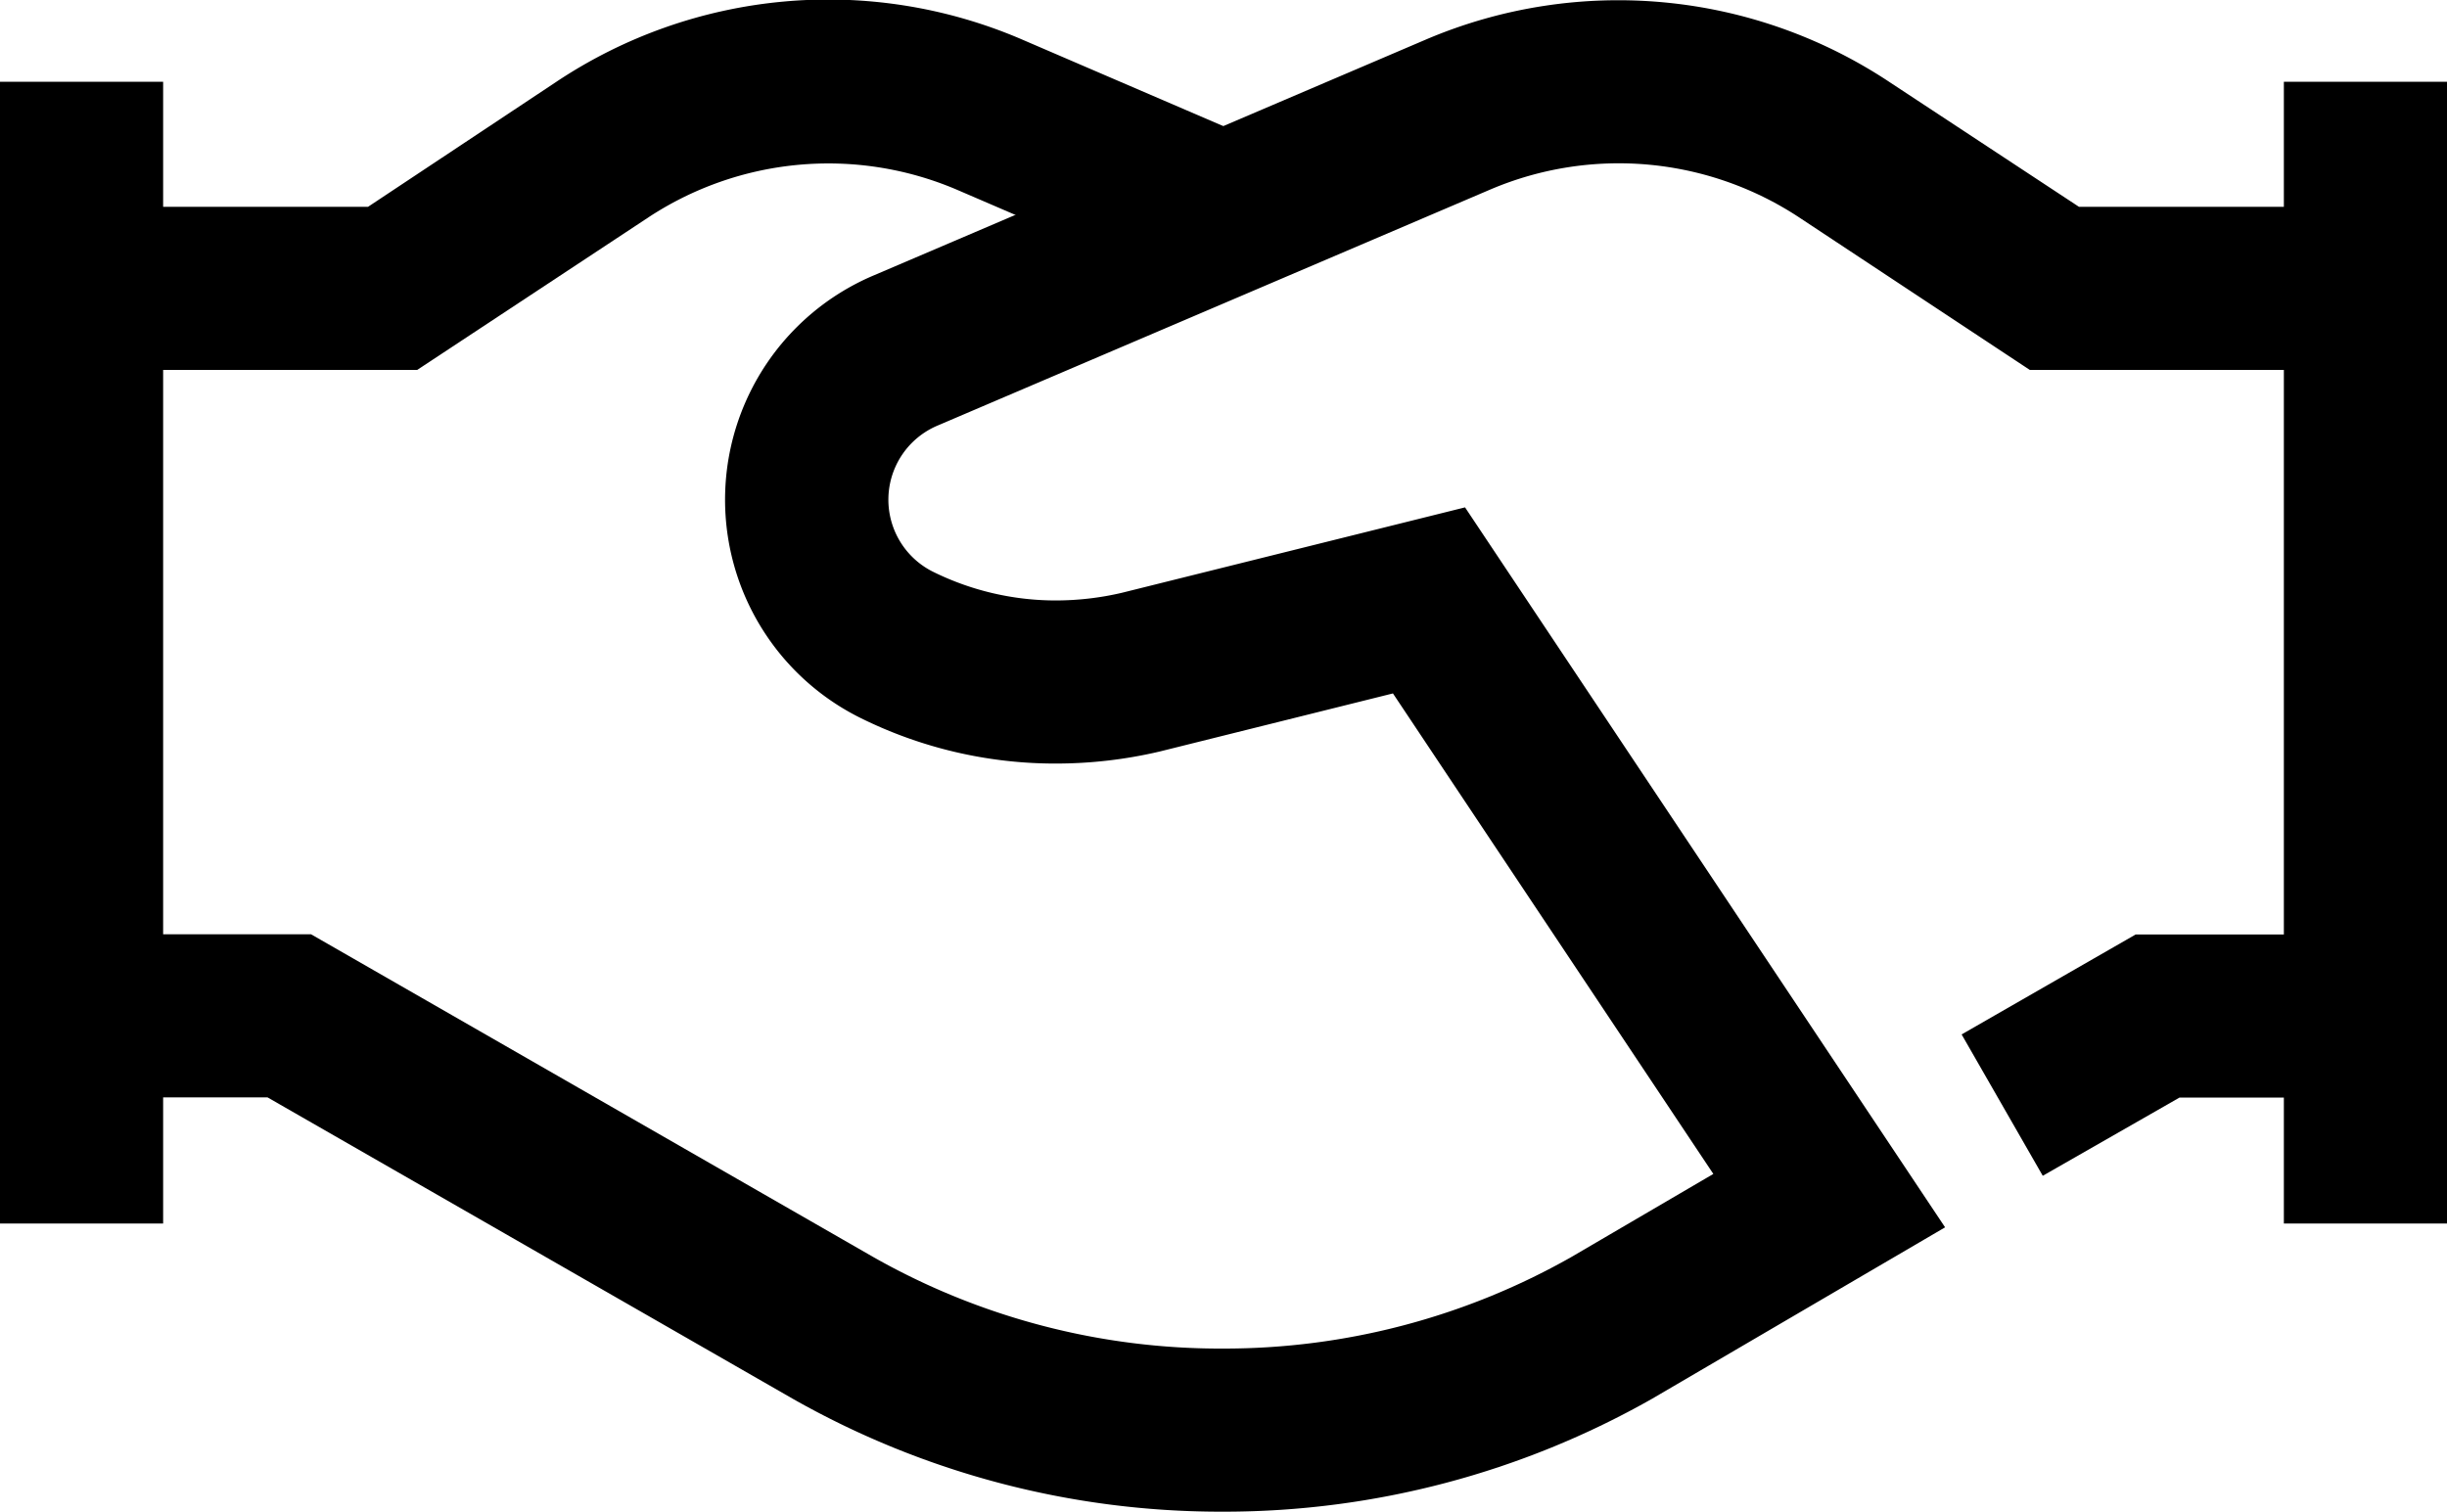
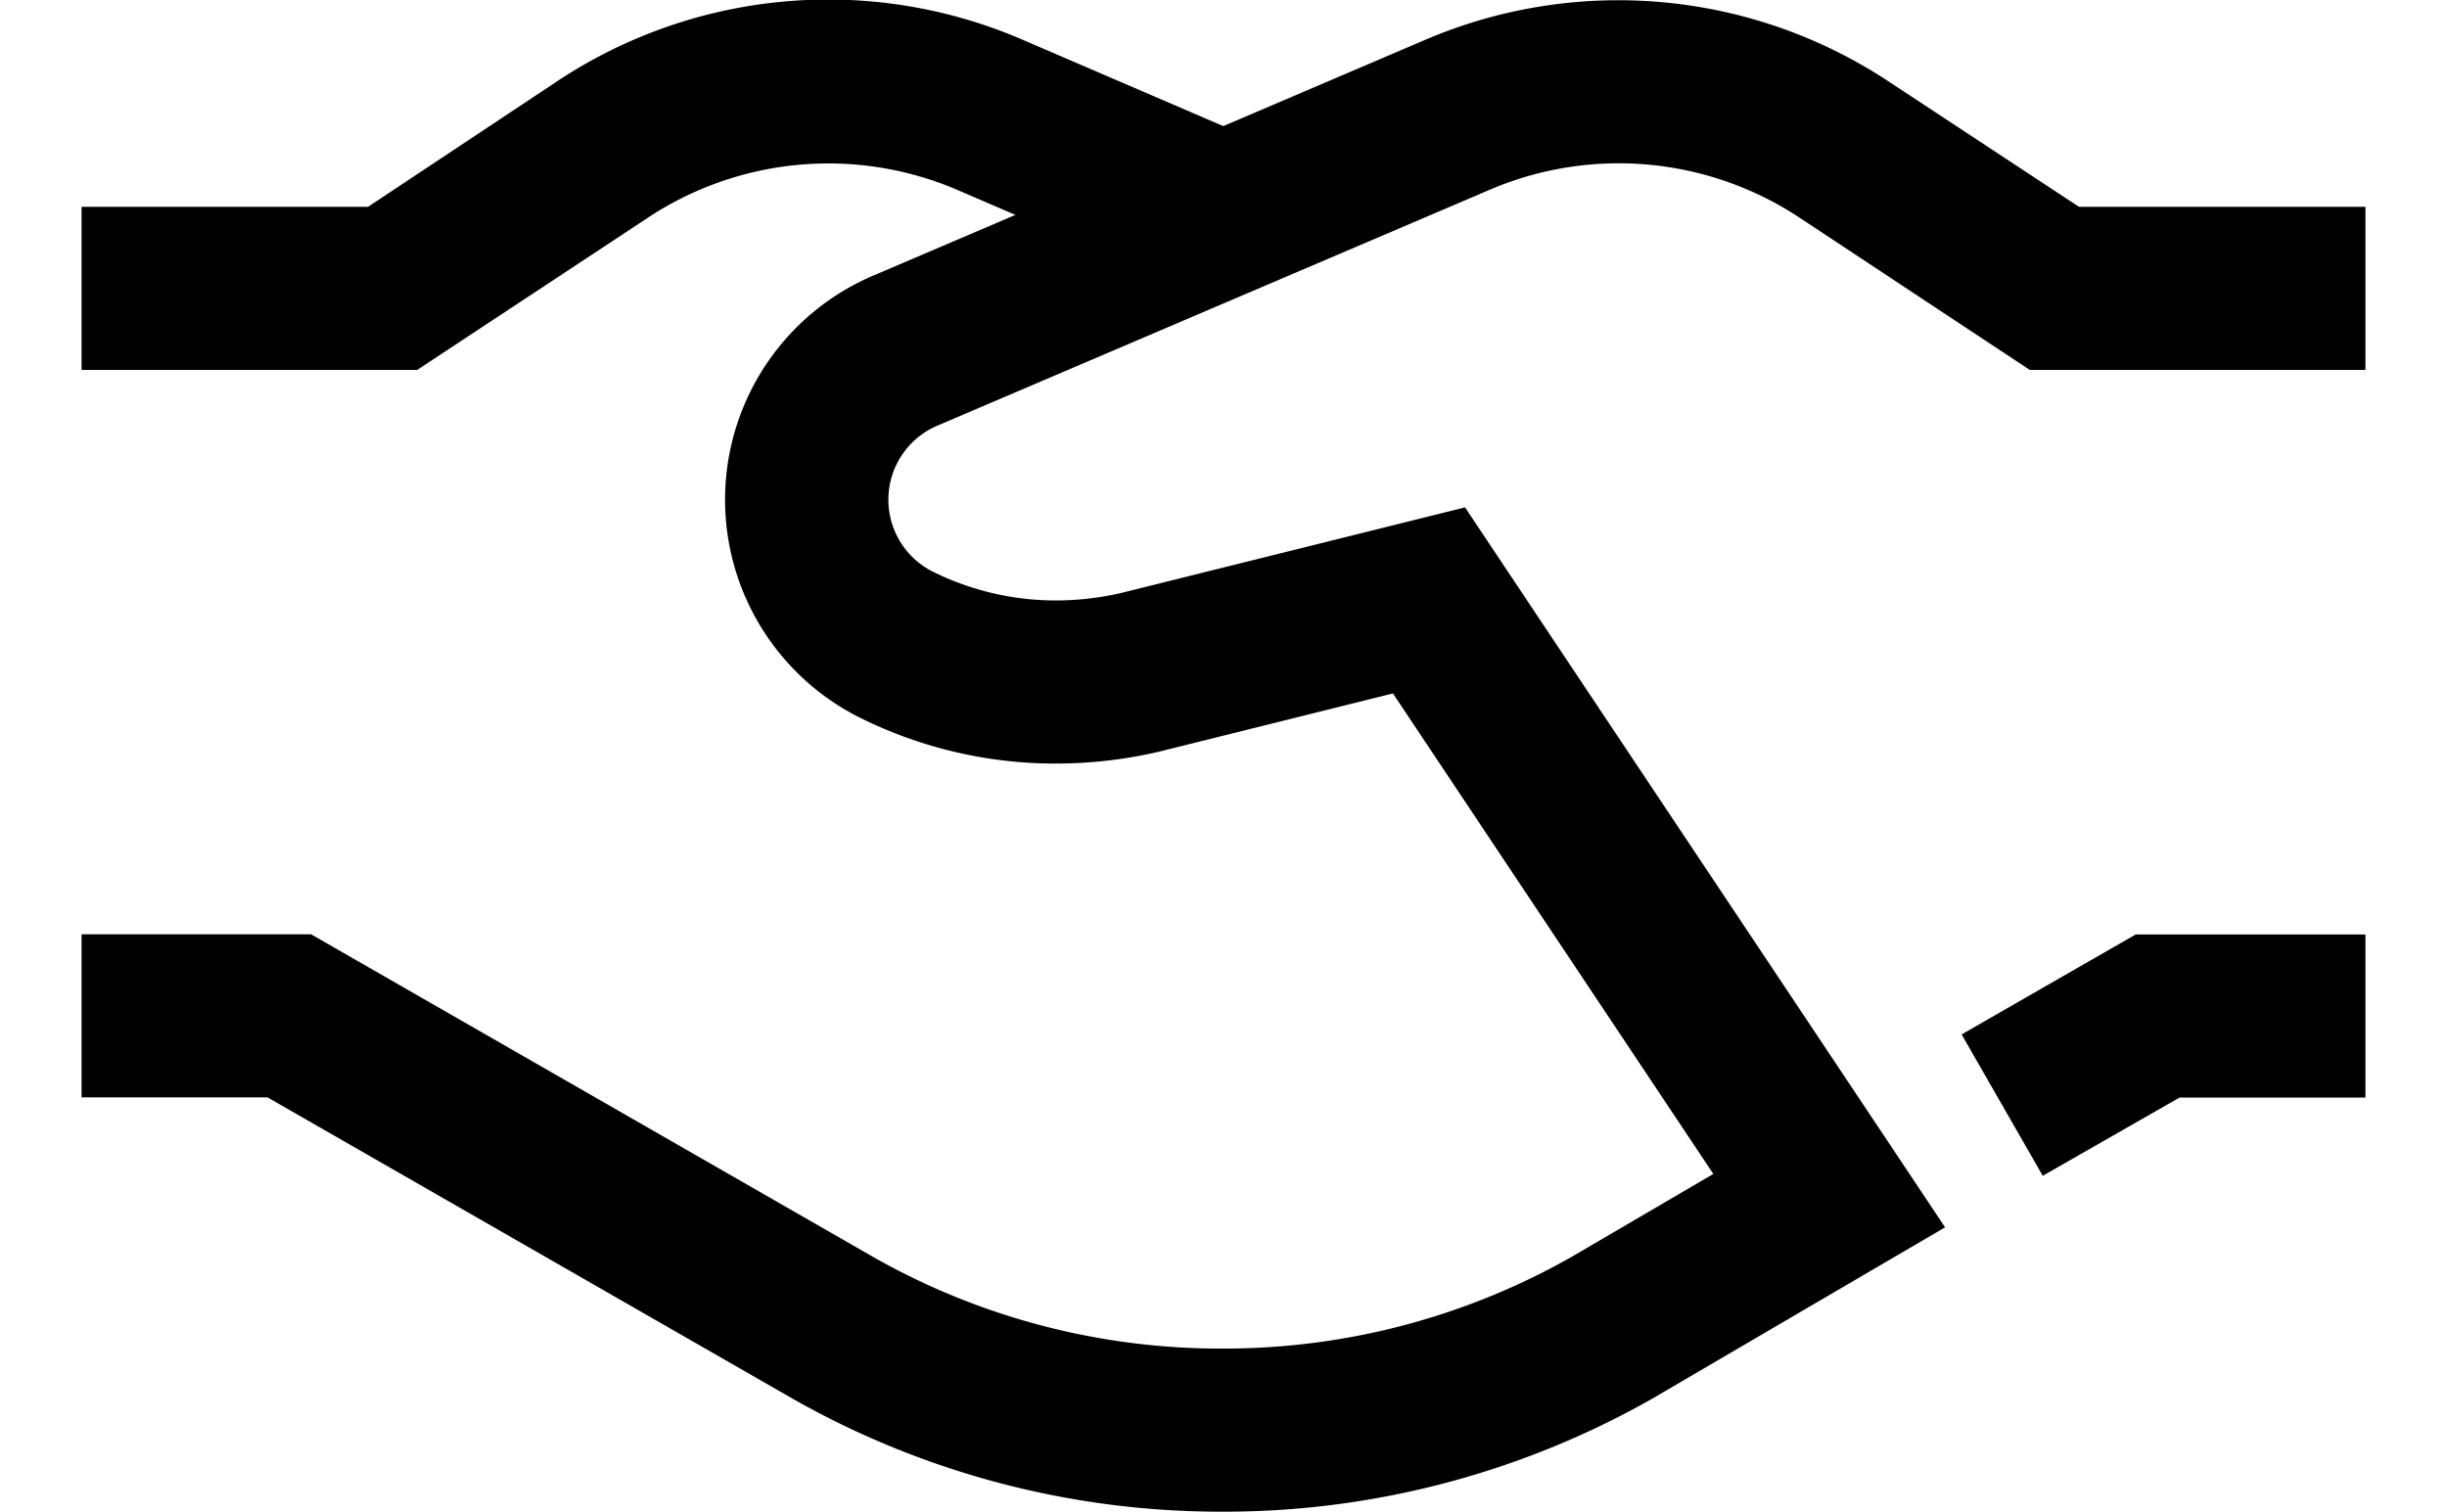
<svg xmlns="http://www.w3.org/2000/svg" width="22.5" height="13.902" viewBox="0 0 22.5 13.902">
  <g id="グループ_148" data-name="グループ 148" transform="translate(-0.75 -5.548)">
    <path id="パス_3323" data-name="パス 3323" d="M11.97,19.45a7.972,7.972,0,0,1-3.93-1.038L3.21,15.64H1.5v-1.5H3.61l5.173,2.97A6.466,6.466,0,0,0,12,17.95L12,19.45Z" />
    <path id="パス_3324" data-name="パス 3324" d="M19.533,16.361l-.746-1.3,1.6-.919H22.5v1.5H20.79Z" />
    <path id="パス_3325" data-name="パス 3325" d="M12.01,19.45H12l0-1.5a6.471,6.471,0,0,0,3.195-.84l1.309-.766-2.946-4.419-2.148.535a4.179,4.179,0,0,1-.963.11,4.03,4.03,0,0,1-1.782-.418,2.24,2.24,0,0,1,.123-4.073L13.865,5.91a4.509,4.509,0,0,1,4.27.4L19.866,7.45H22.5v1.5H19.414L17.306,7.556a3.013,3.013,0,0,0-2.853-.265L9.375,9.46a.74.74,0,0,0-.044,1.347,2.545,2.545,0,0,0,1.127.263A2.678,2.678,0,0,0,11.064,11l3.157-.786,4.414,6.621L15.94,18.412A7.974,7.974,0,0,1,12.01,19.45Z" />
    <path id="パス_3326" data-name="パス 3326" d="M4.586,8.95H1.5V7.45H4.134L5.866,6.3a4.507,4.507,0,0,1,4.267-.395l2.163.931L11.7,8.219l-2.16-.93A3.01,3.01,0,0,0,6.7,7.555Z" />
-     <path id="線_186" data-name="線 186" d="M.75,10.5H-.75V0H.75Z" transform="translate(22.5 6.3)" />
-     <path id="線_187" data-name="線 187" d="M.75,10.5H-.75V0H.75Z" transform="translate(1.5 6.3)" />
+     <path id="線_186" data-name="線 186" d="M.75,10.5V0H.75Z" transform="translate(22.5 6.3)" />
  </g>
</svg>